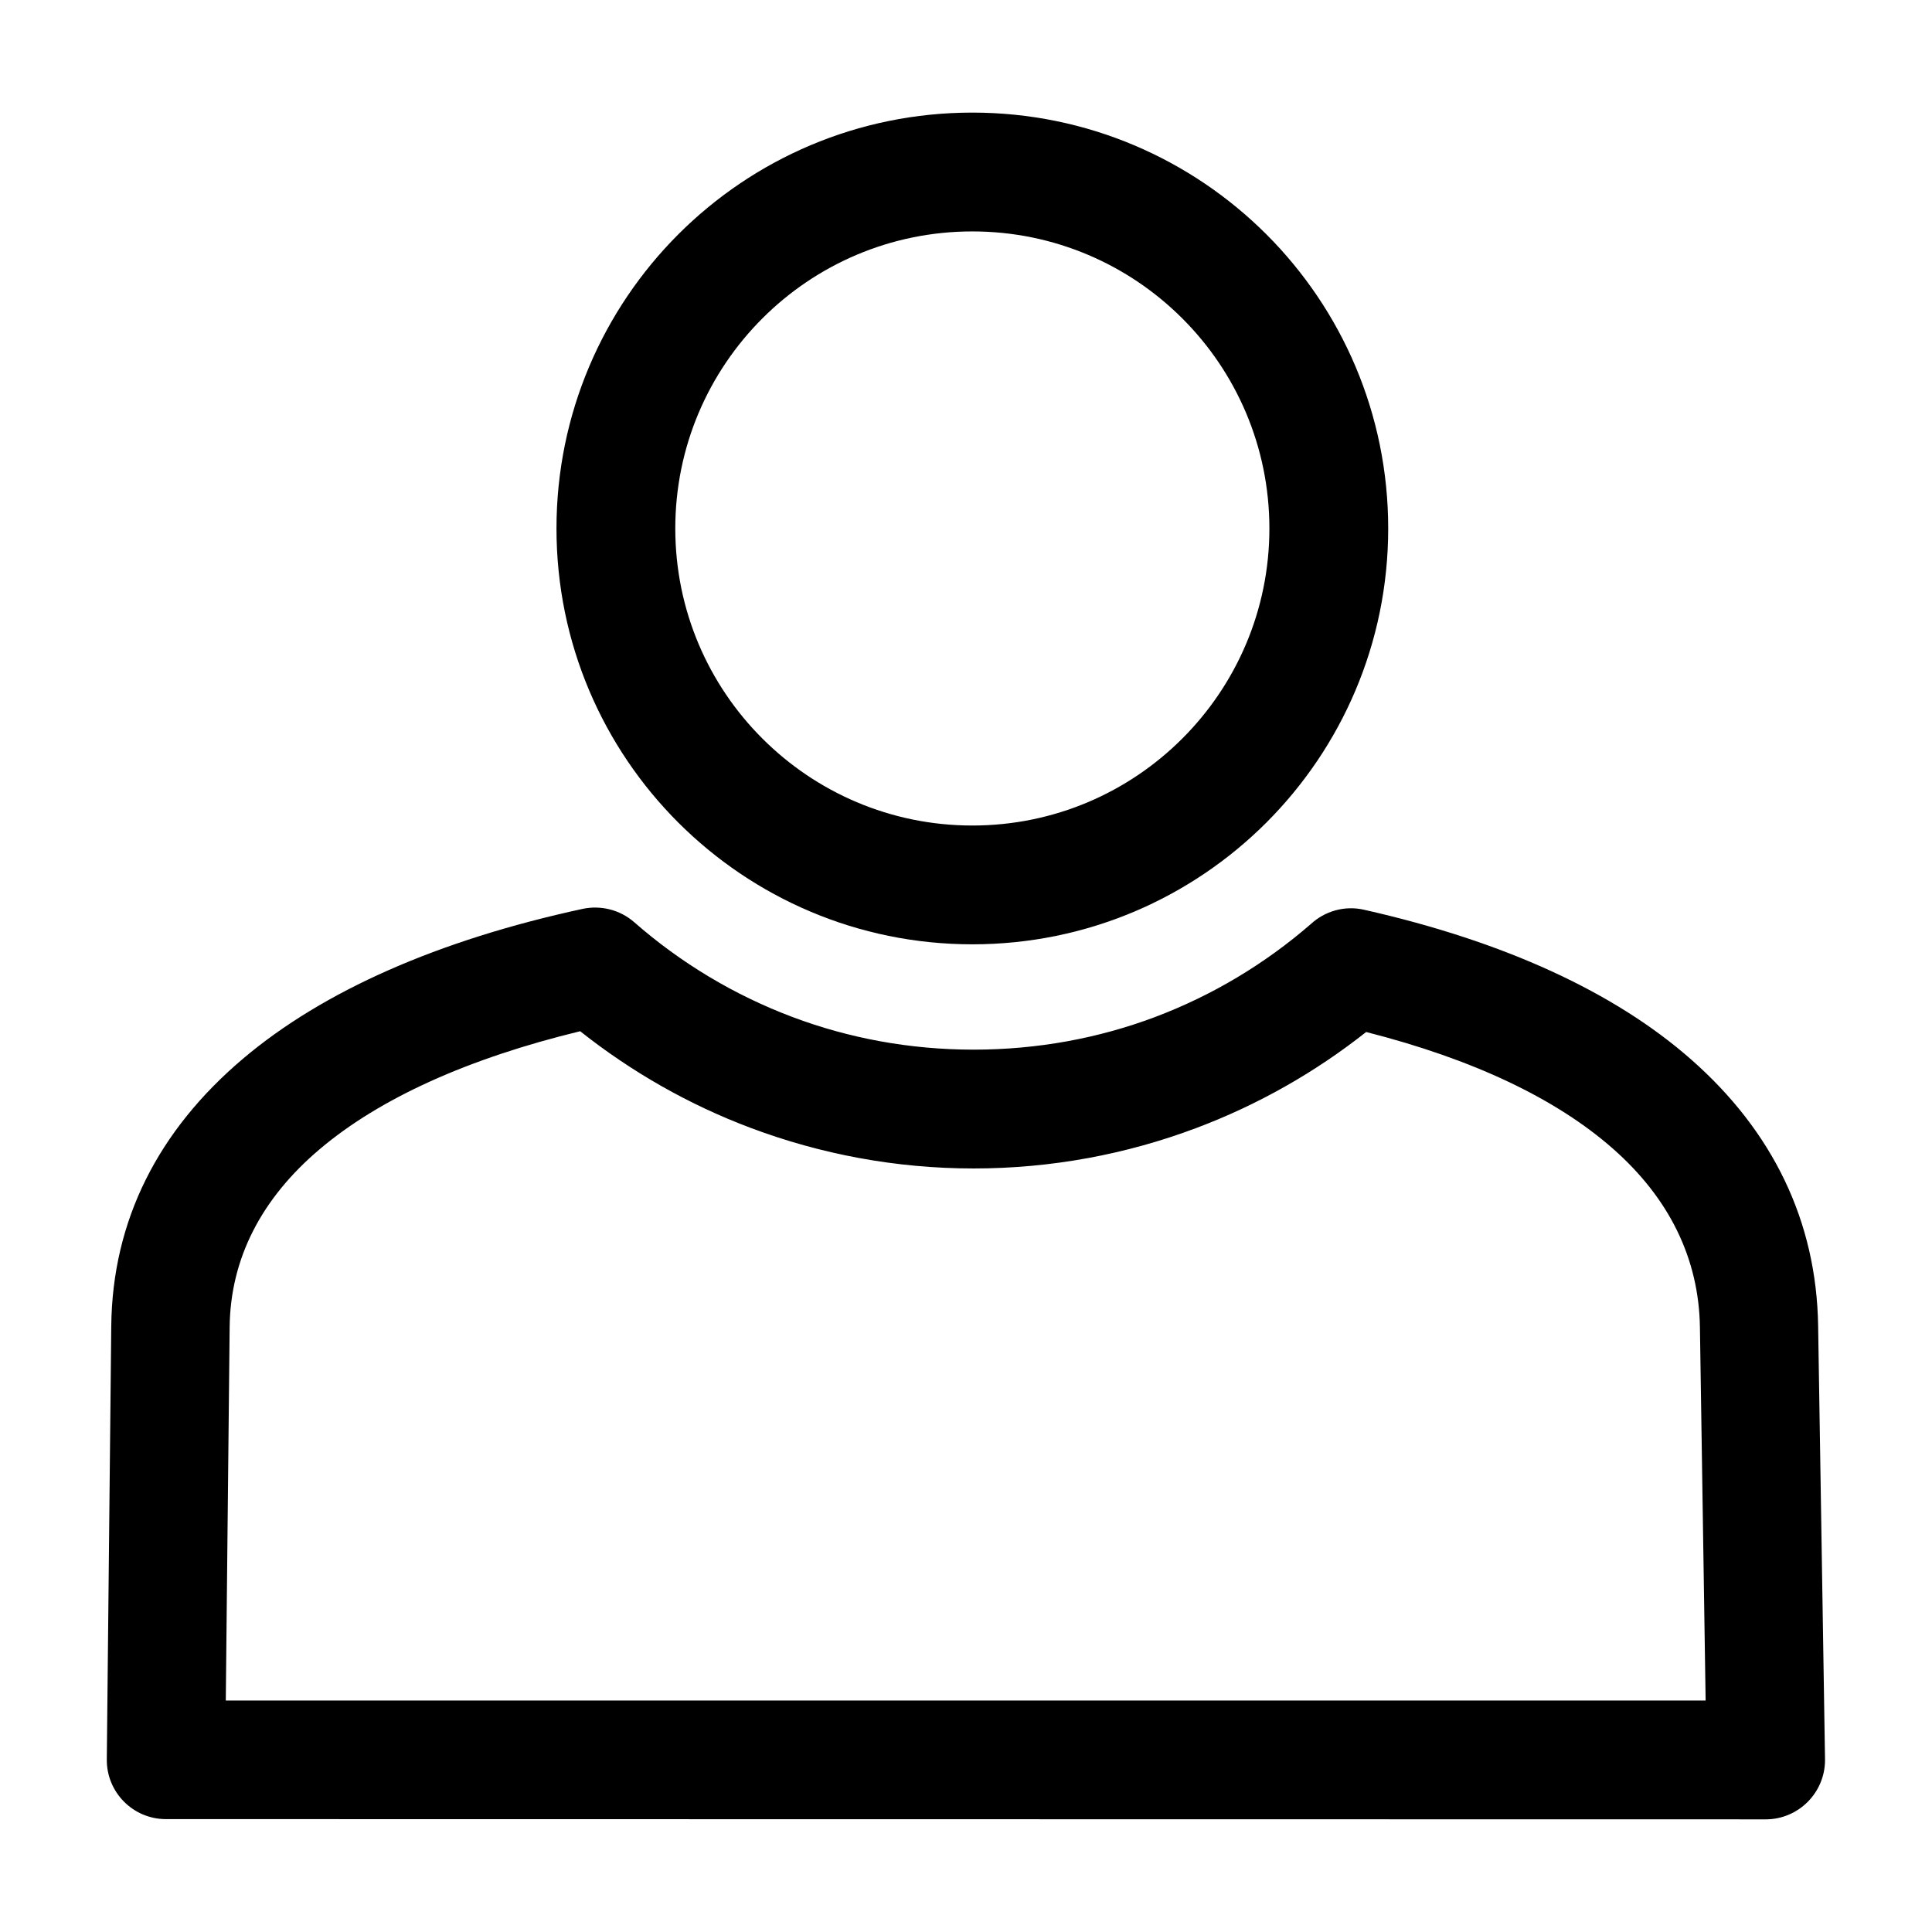
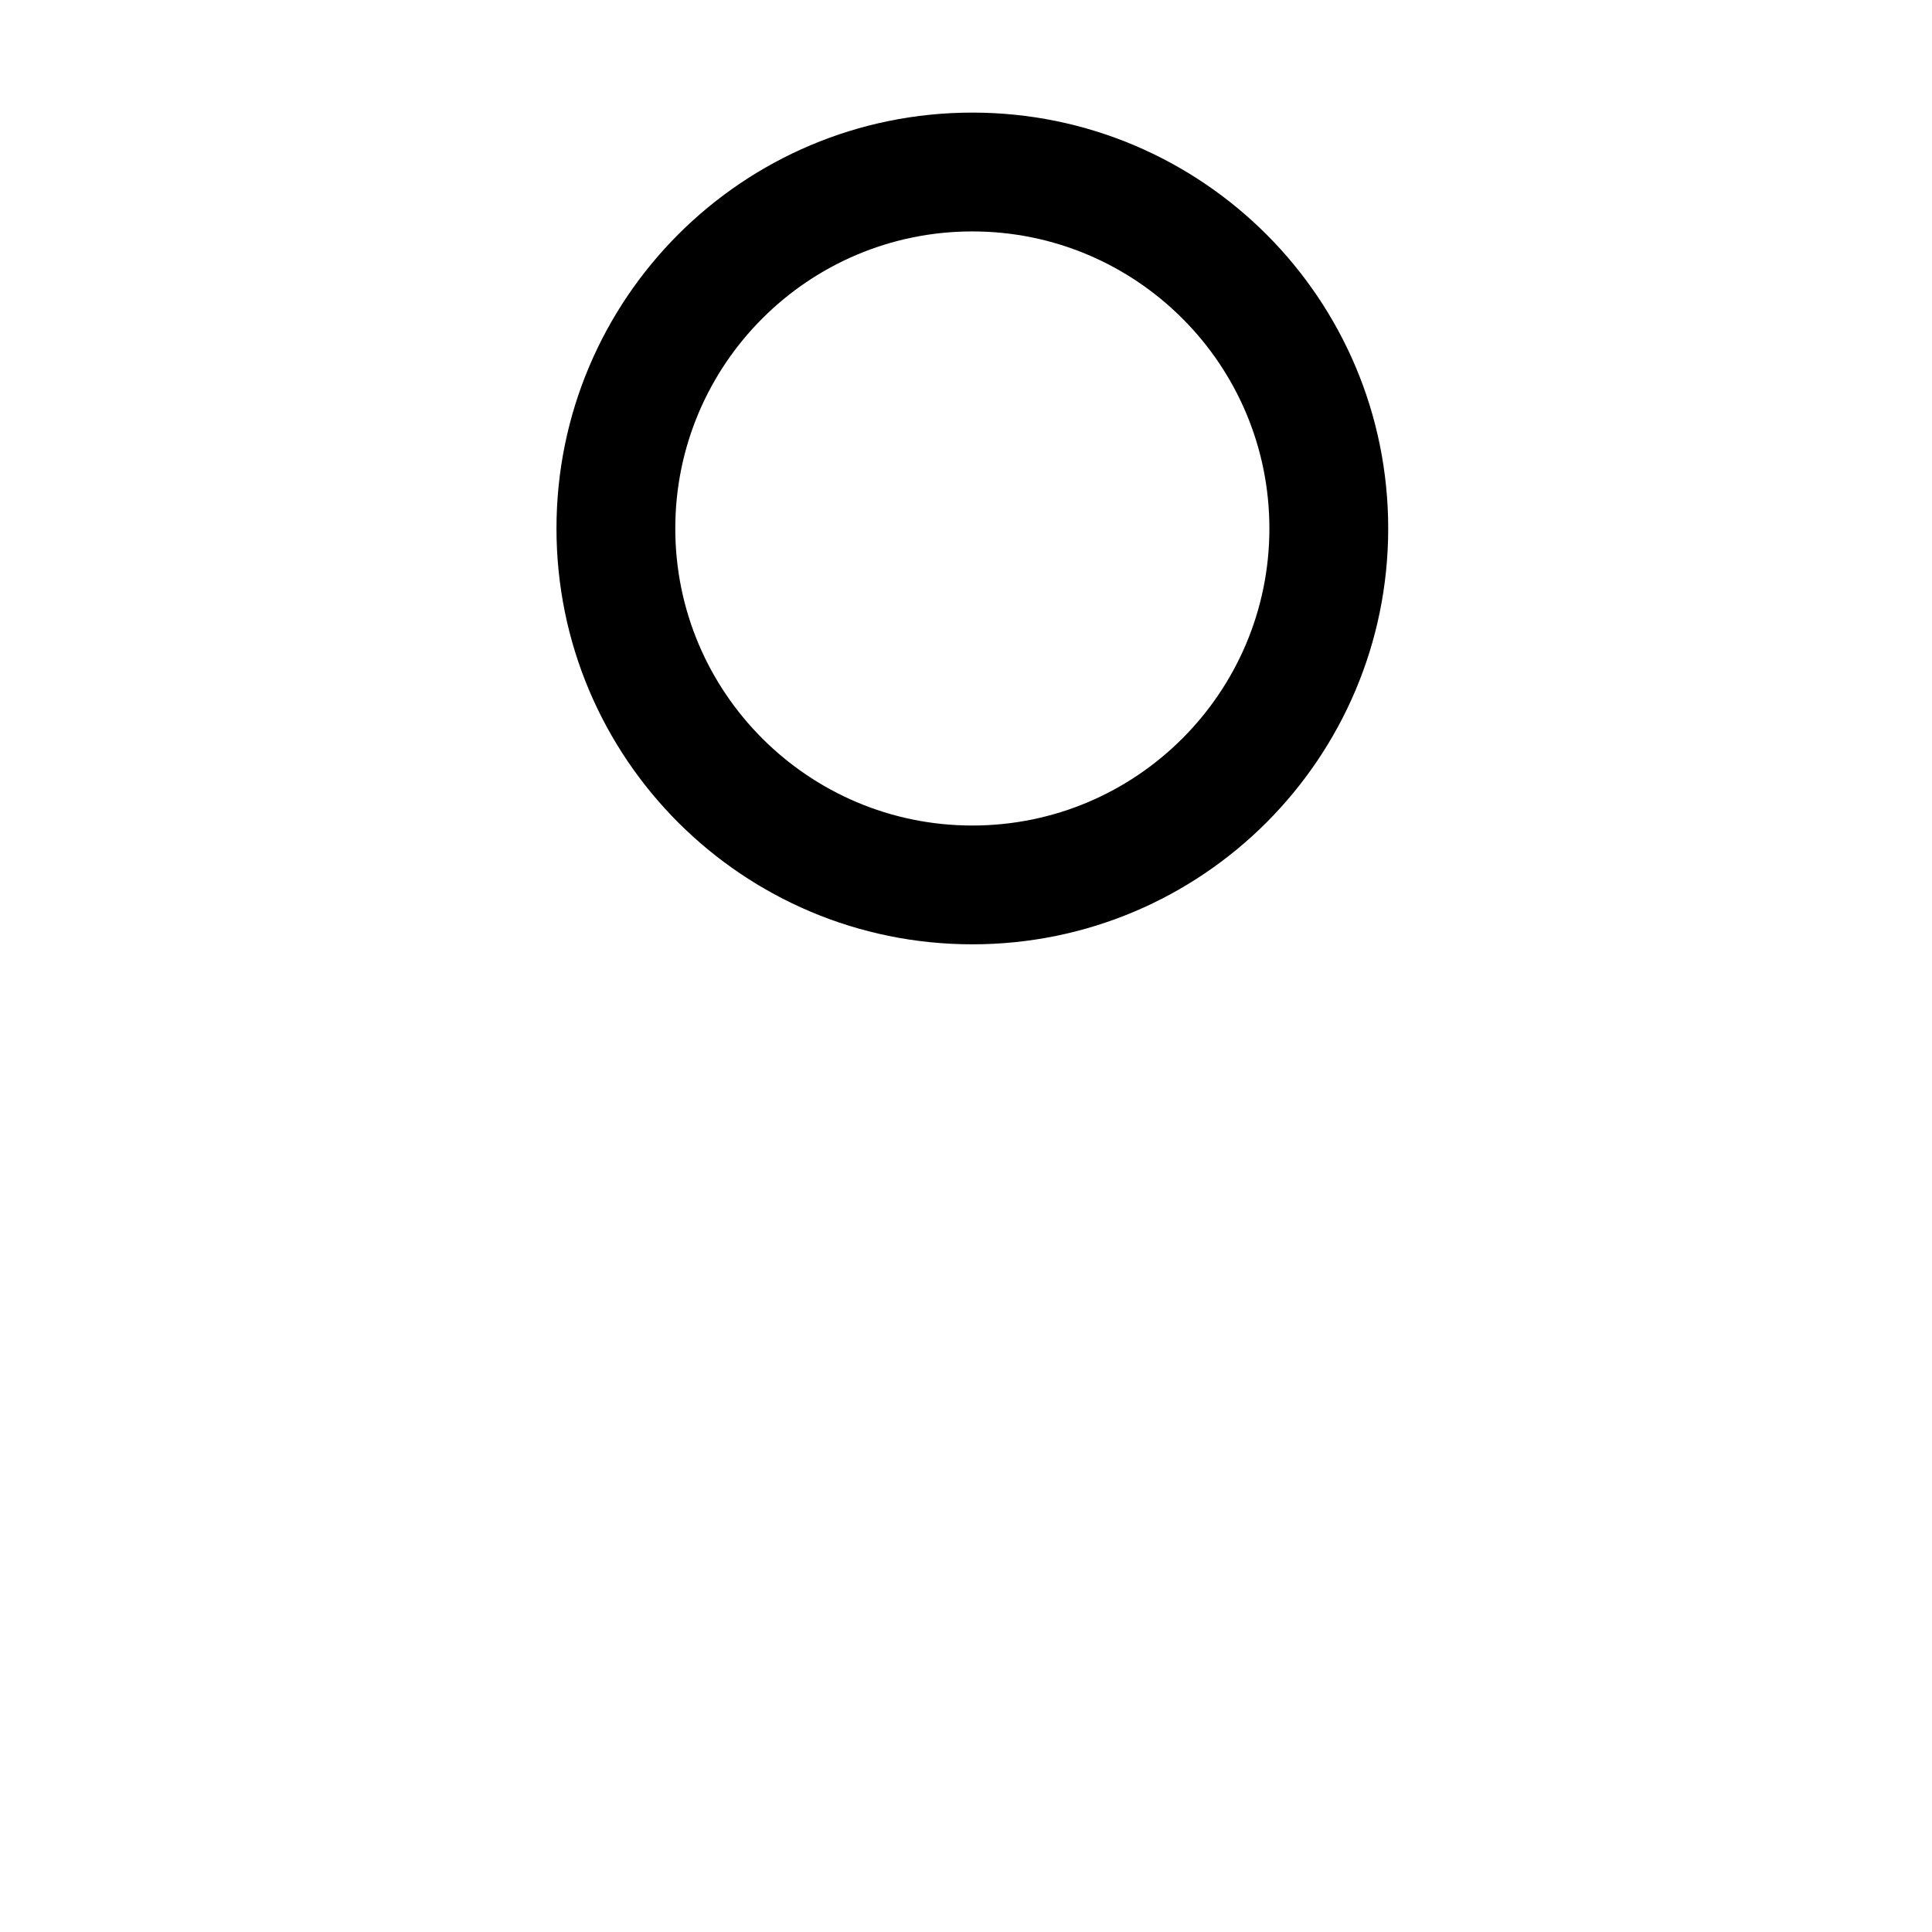
<svg xmlns="http://www.w3.org/2000/svg" fill="#000000" width="800px" height="800px" version="1.1" viewBox="144 144 512 512">
  <g>
    <path d="m401.68 173.84c30.434 0 57.984 12.344 77.934 32.273 19.949 19.949 32.273 47.5 32.273 77.934 0 30.434-12.344 57.984-32.273 77.934-19.949 19.949-47.5 32.273-77.934 32.273s-57.984-12.344-77.934-32.273c-19.949-19.949-32.273-47.5-32.273-77.934 0-30.434 12.344-57.984 32.273-77.934 19.949-19.949 47.5-32.273 77.934-32.273zm55.656 54.555c-14.25-14.25-33.93-23.066-55.656-23.066-21.727 0-41.422 8.816-55.656 23.066-14.25 14.25-23.066 33.93-23.066 55.656 0 21.727 8.816 41.422 23.066 55.656 14.25 14.25 33.93 23.066 55.656 23.066 21.727 0 41.422-8.816 55.656-23.066 14.25-14.25 23.066-33.93 23.066-55.656 0-21.727-8.816-41.422-23.066-55.656z" />
-     <path d="m203.84 594.66h392.17l-1.512-98.918c-0.27-18.293-8.203-34.258-23.051-47.328-15.066-13.273-37.094-23.727-65.402-30.922-13.508 10.676-28.719 19.332-45.137 25.488-18.406 6.91-38.258 10.676-58.883 10.676-20.688 0-40.605-3.809-59.055-10.738-16.438-6.172-31.676-14.895-45.219-25.633-29.727 7.211-53.105 17.773-69.055 31.285-15.336 12.988-23.648 28.859-23.836 47.121l-1.023 98.984zm408.09 31.488-424.07-0.062c-8.66-0.062-15.633-7.148-15.555-15.809l1.18-114.84c0.285-28.023 12.453-51.859 34.906-70.863 21.238-17.98 51.781-31.441 90.055-39.723 4.691-0.977 9.777 0.172 13.648 3.559 12.219 10.707 26.402 19.27 41.926 25.113 14.863 5.59 31.031 8.645 47.988 8.645 16.988 0 33.141-3.039 47.926-8.582 15.289-5.731 29.316-14.168 41.469-24.719 3.668-3.371 8.863-4.961 14.074-3.777 37.203 8.391 66.457 21.867 86.719 39.707 21.633 19.035 33.203 42.84 33.629 70.582l1.828 115.03c0 8.691-7.055 15.742-15.742 15.742z" />
  </g>
</svg>